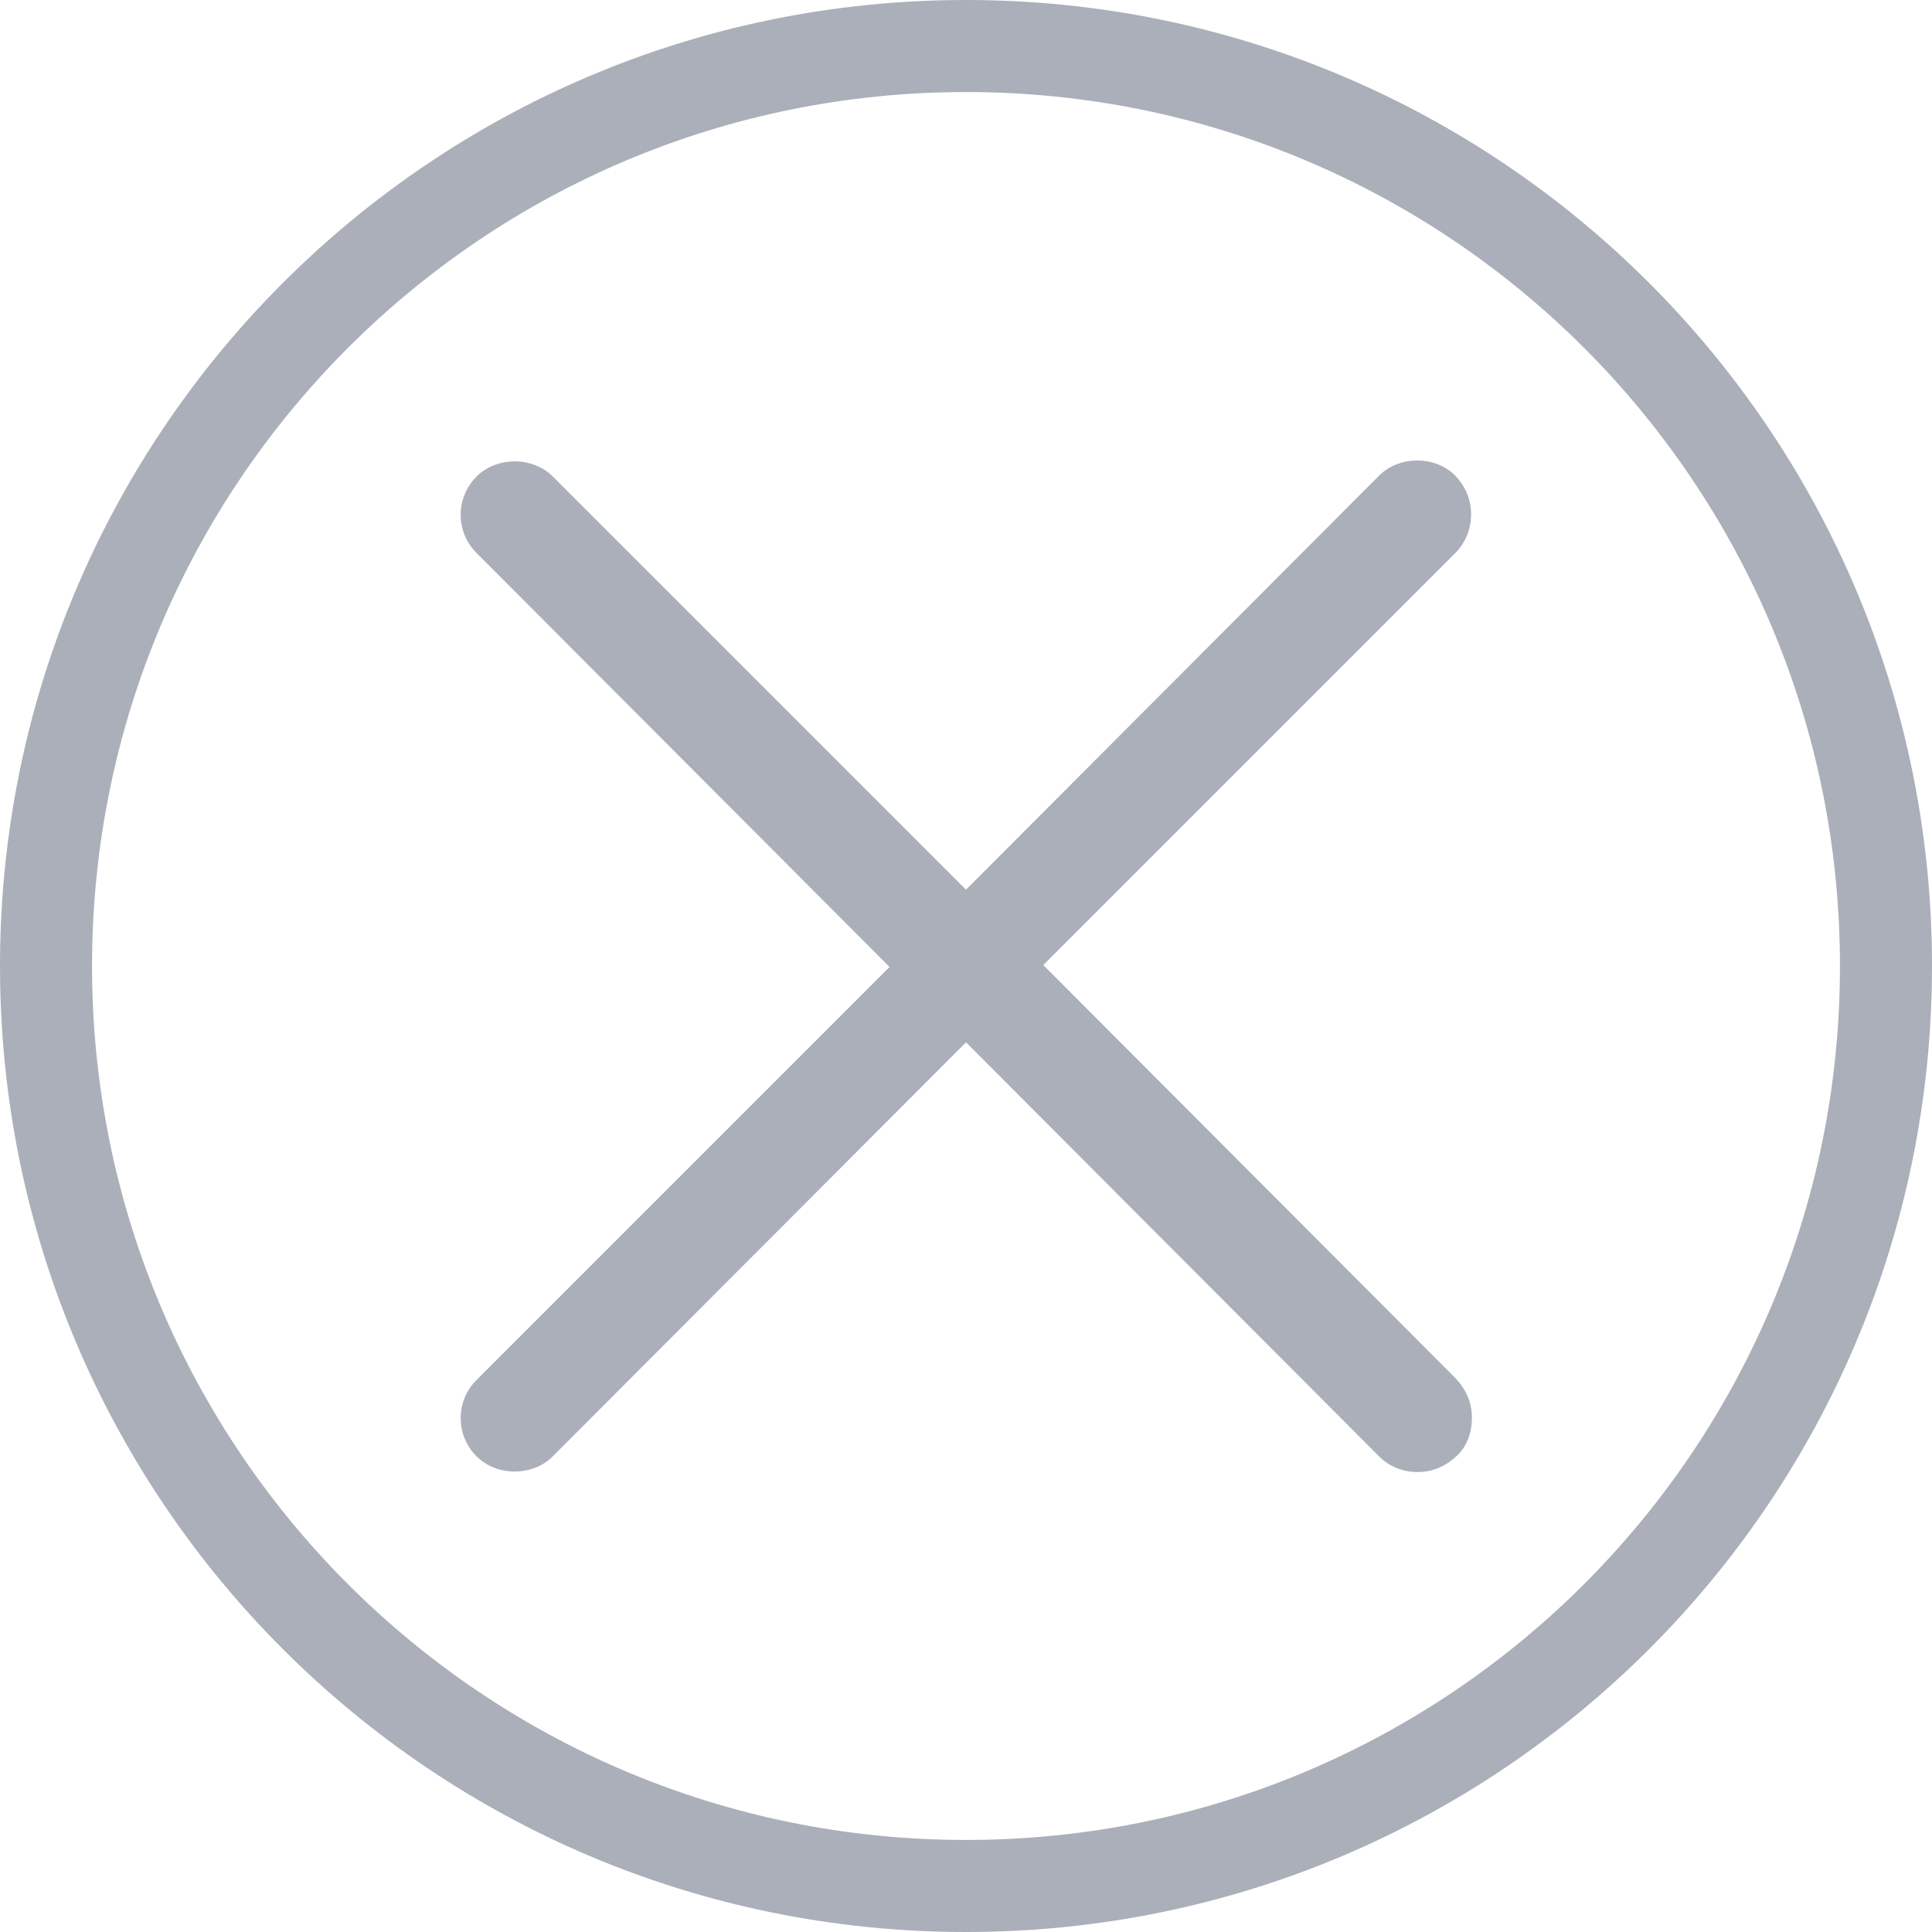
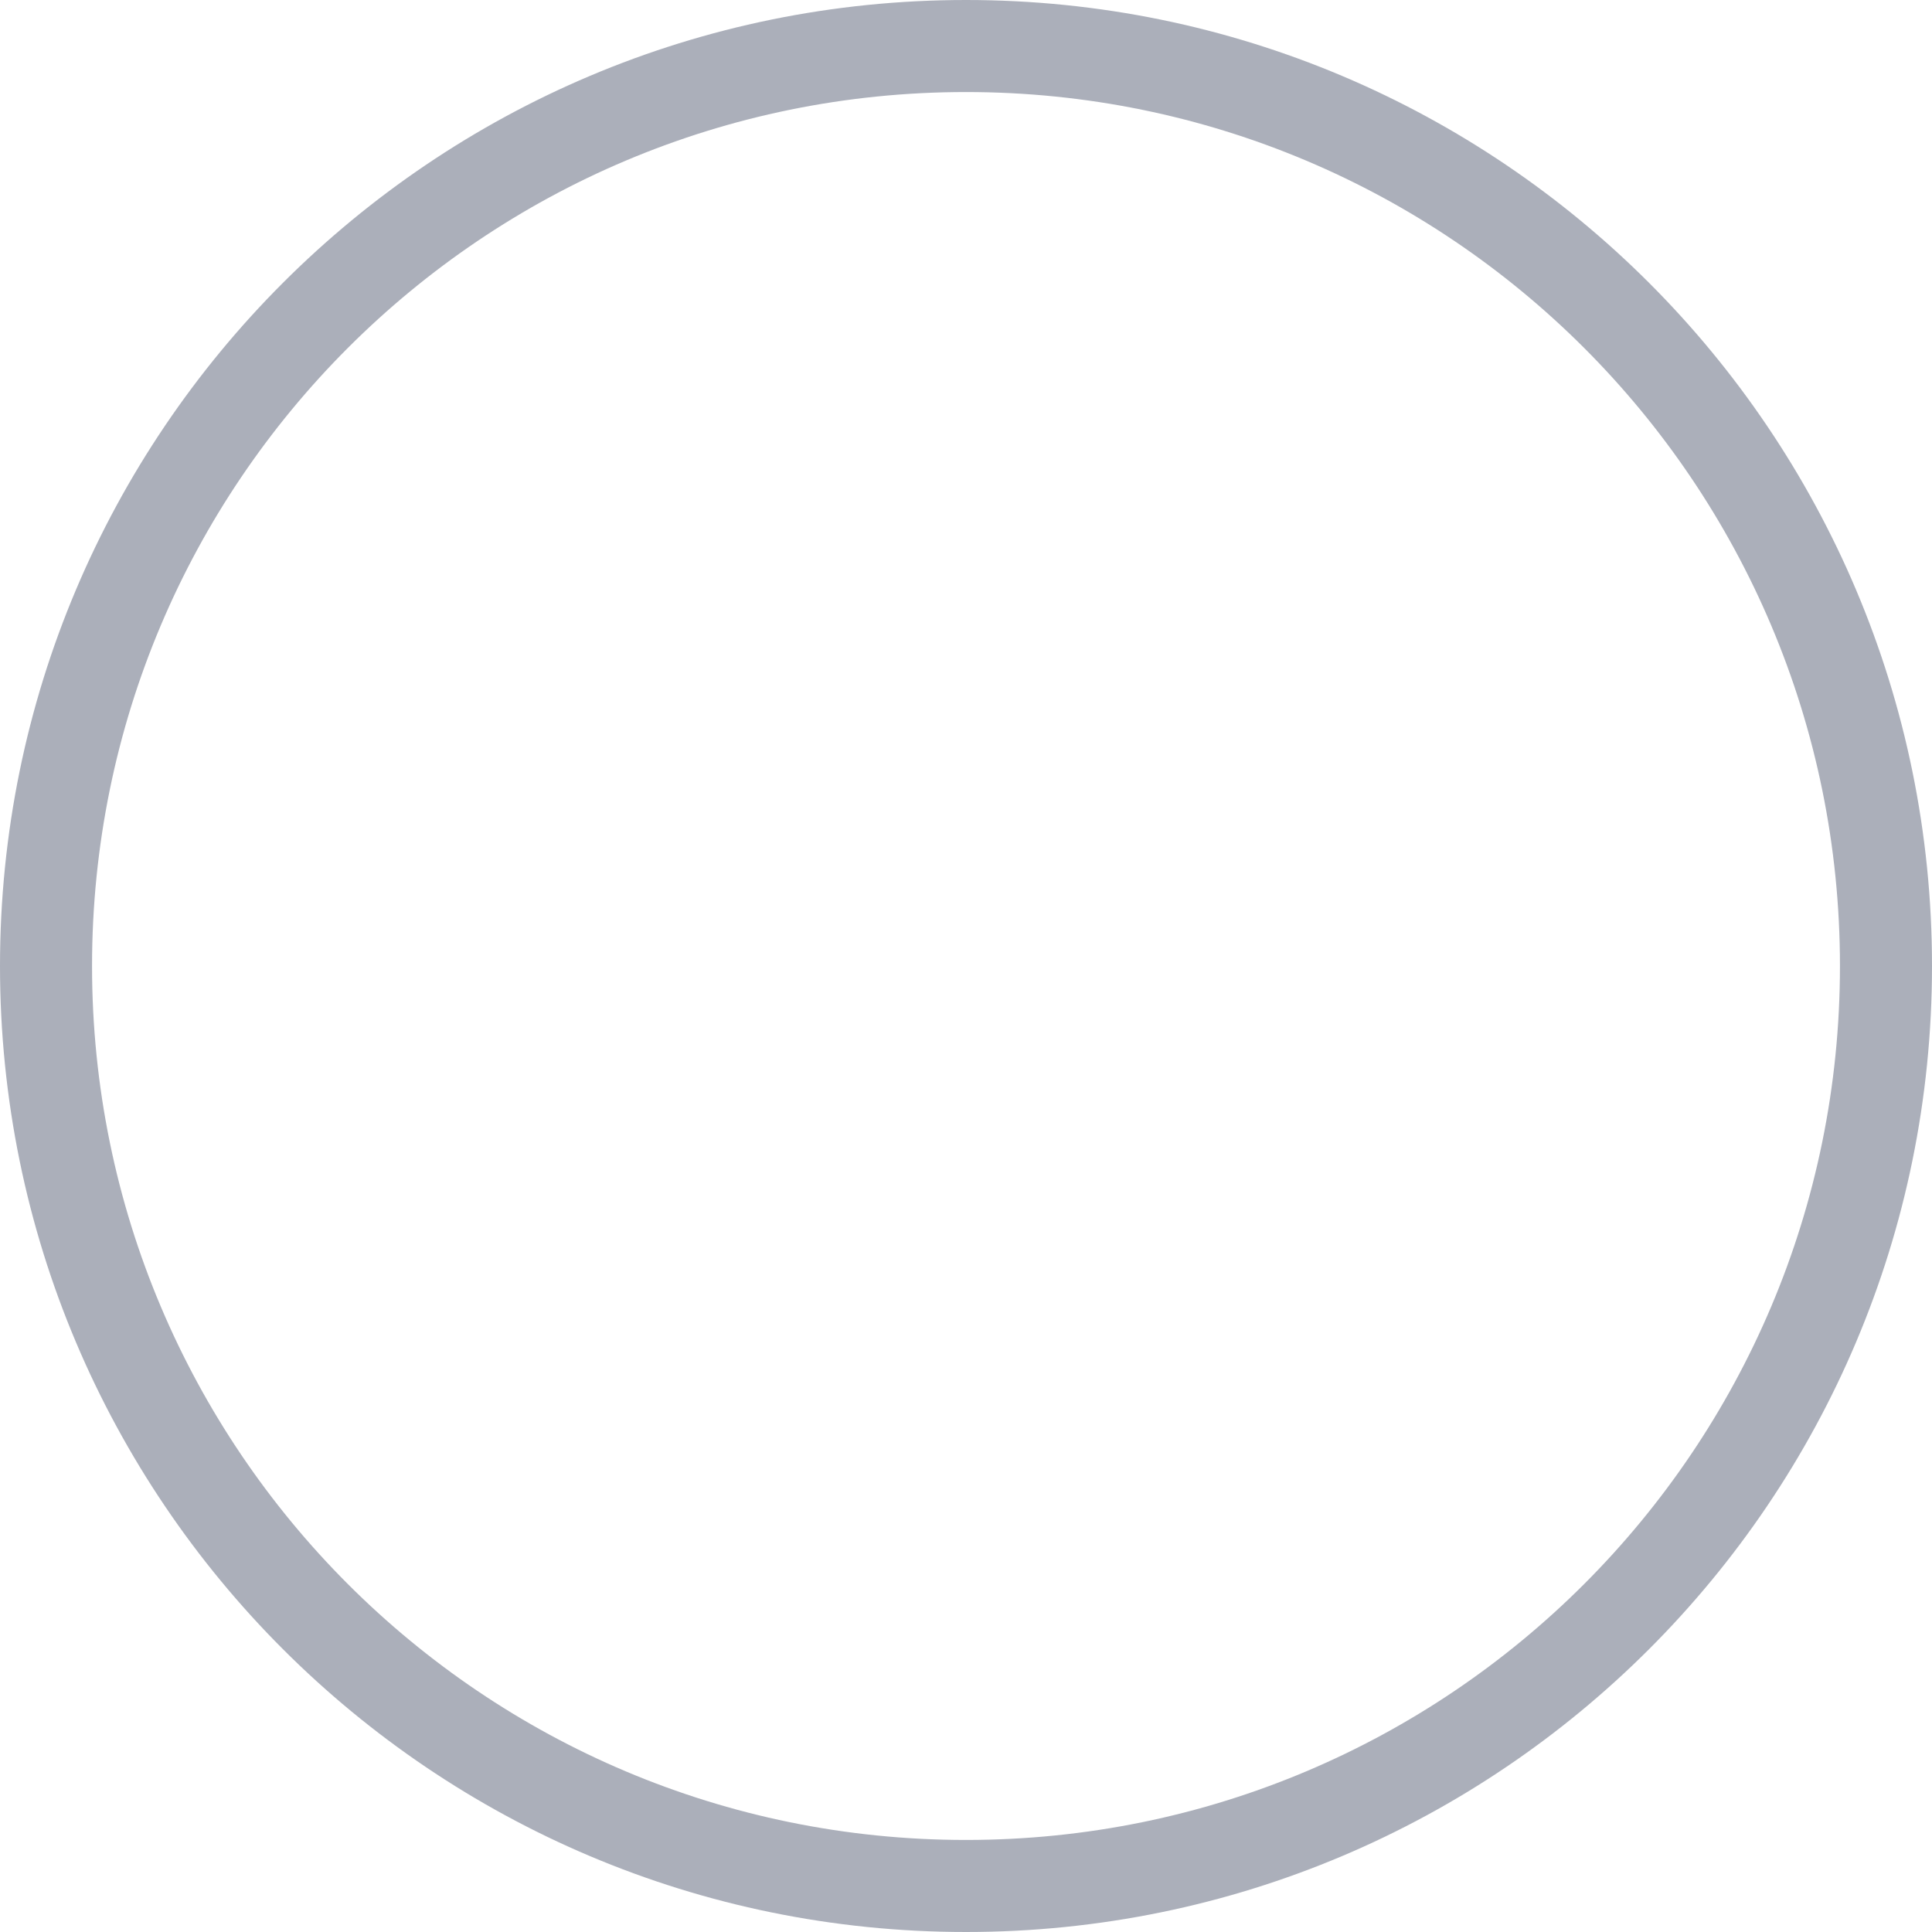
<svg xmlns="http://www.w3.org/2000/svg" width="14" height="14" viewBox="0 0 14 14" fill="none">
  <path d="M7 0C3.133 0 0 3.133 0 7C0 10.867 3.133 14 7 14C10.867 14 14 10.867 14 7C14 3.133 10.867 0 7 0ZM7 13.333C3.5 13.333 0.667 10.5 0.667 7C0.667 3.5 3.5 0.667 7 0.667C10.5 0.667 13.333 3.5 13.333 7C13.333 10.5 10.5 13.333 7 13.333Z" fill="#ABAFBA" />
-   <path d="M7.56 6.993L10.546 4.007C10.62 3.933 10.66 3.833 10.66 3.727C10.66 3.62 10.62 3.527 10.546 3.447C10.4 3.3 10.14 3.3 9.993 3.447L7 6.447L4.006 3.453C3.86 3.307 3.6 3.307 3.453 3.453C3.3 3.607 3.3 3.853 3.453 4.007L6.446 7.007L3.453 10C3.3 10.153 3.3 10.4 3.453 10.553C3.6 10.7 3.86 10.7 4.006 10.553L7 7.553L9.993 10.553C10.066 10.627 10.166 10.667 10.273 10.667C10.38 10.667 10.473 10.627 10.553 10.553C10.633 10.48 10.666 10.38 10.666 10.273C10.666 10.167 10.626 10.073 10.553 9.993L7.56 6.993Z" fill="#ABAFBA" />
</svg>